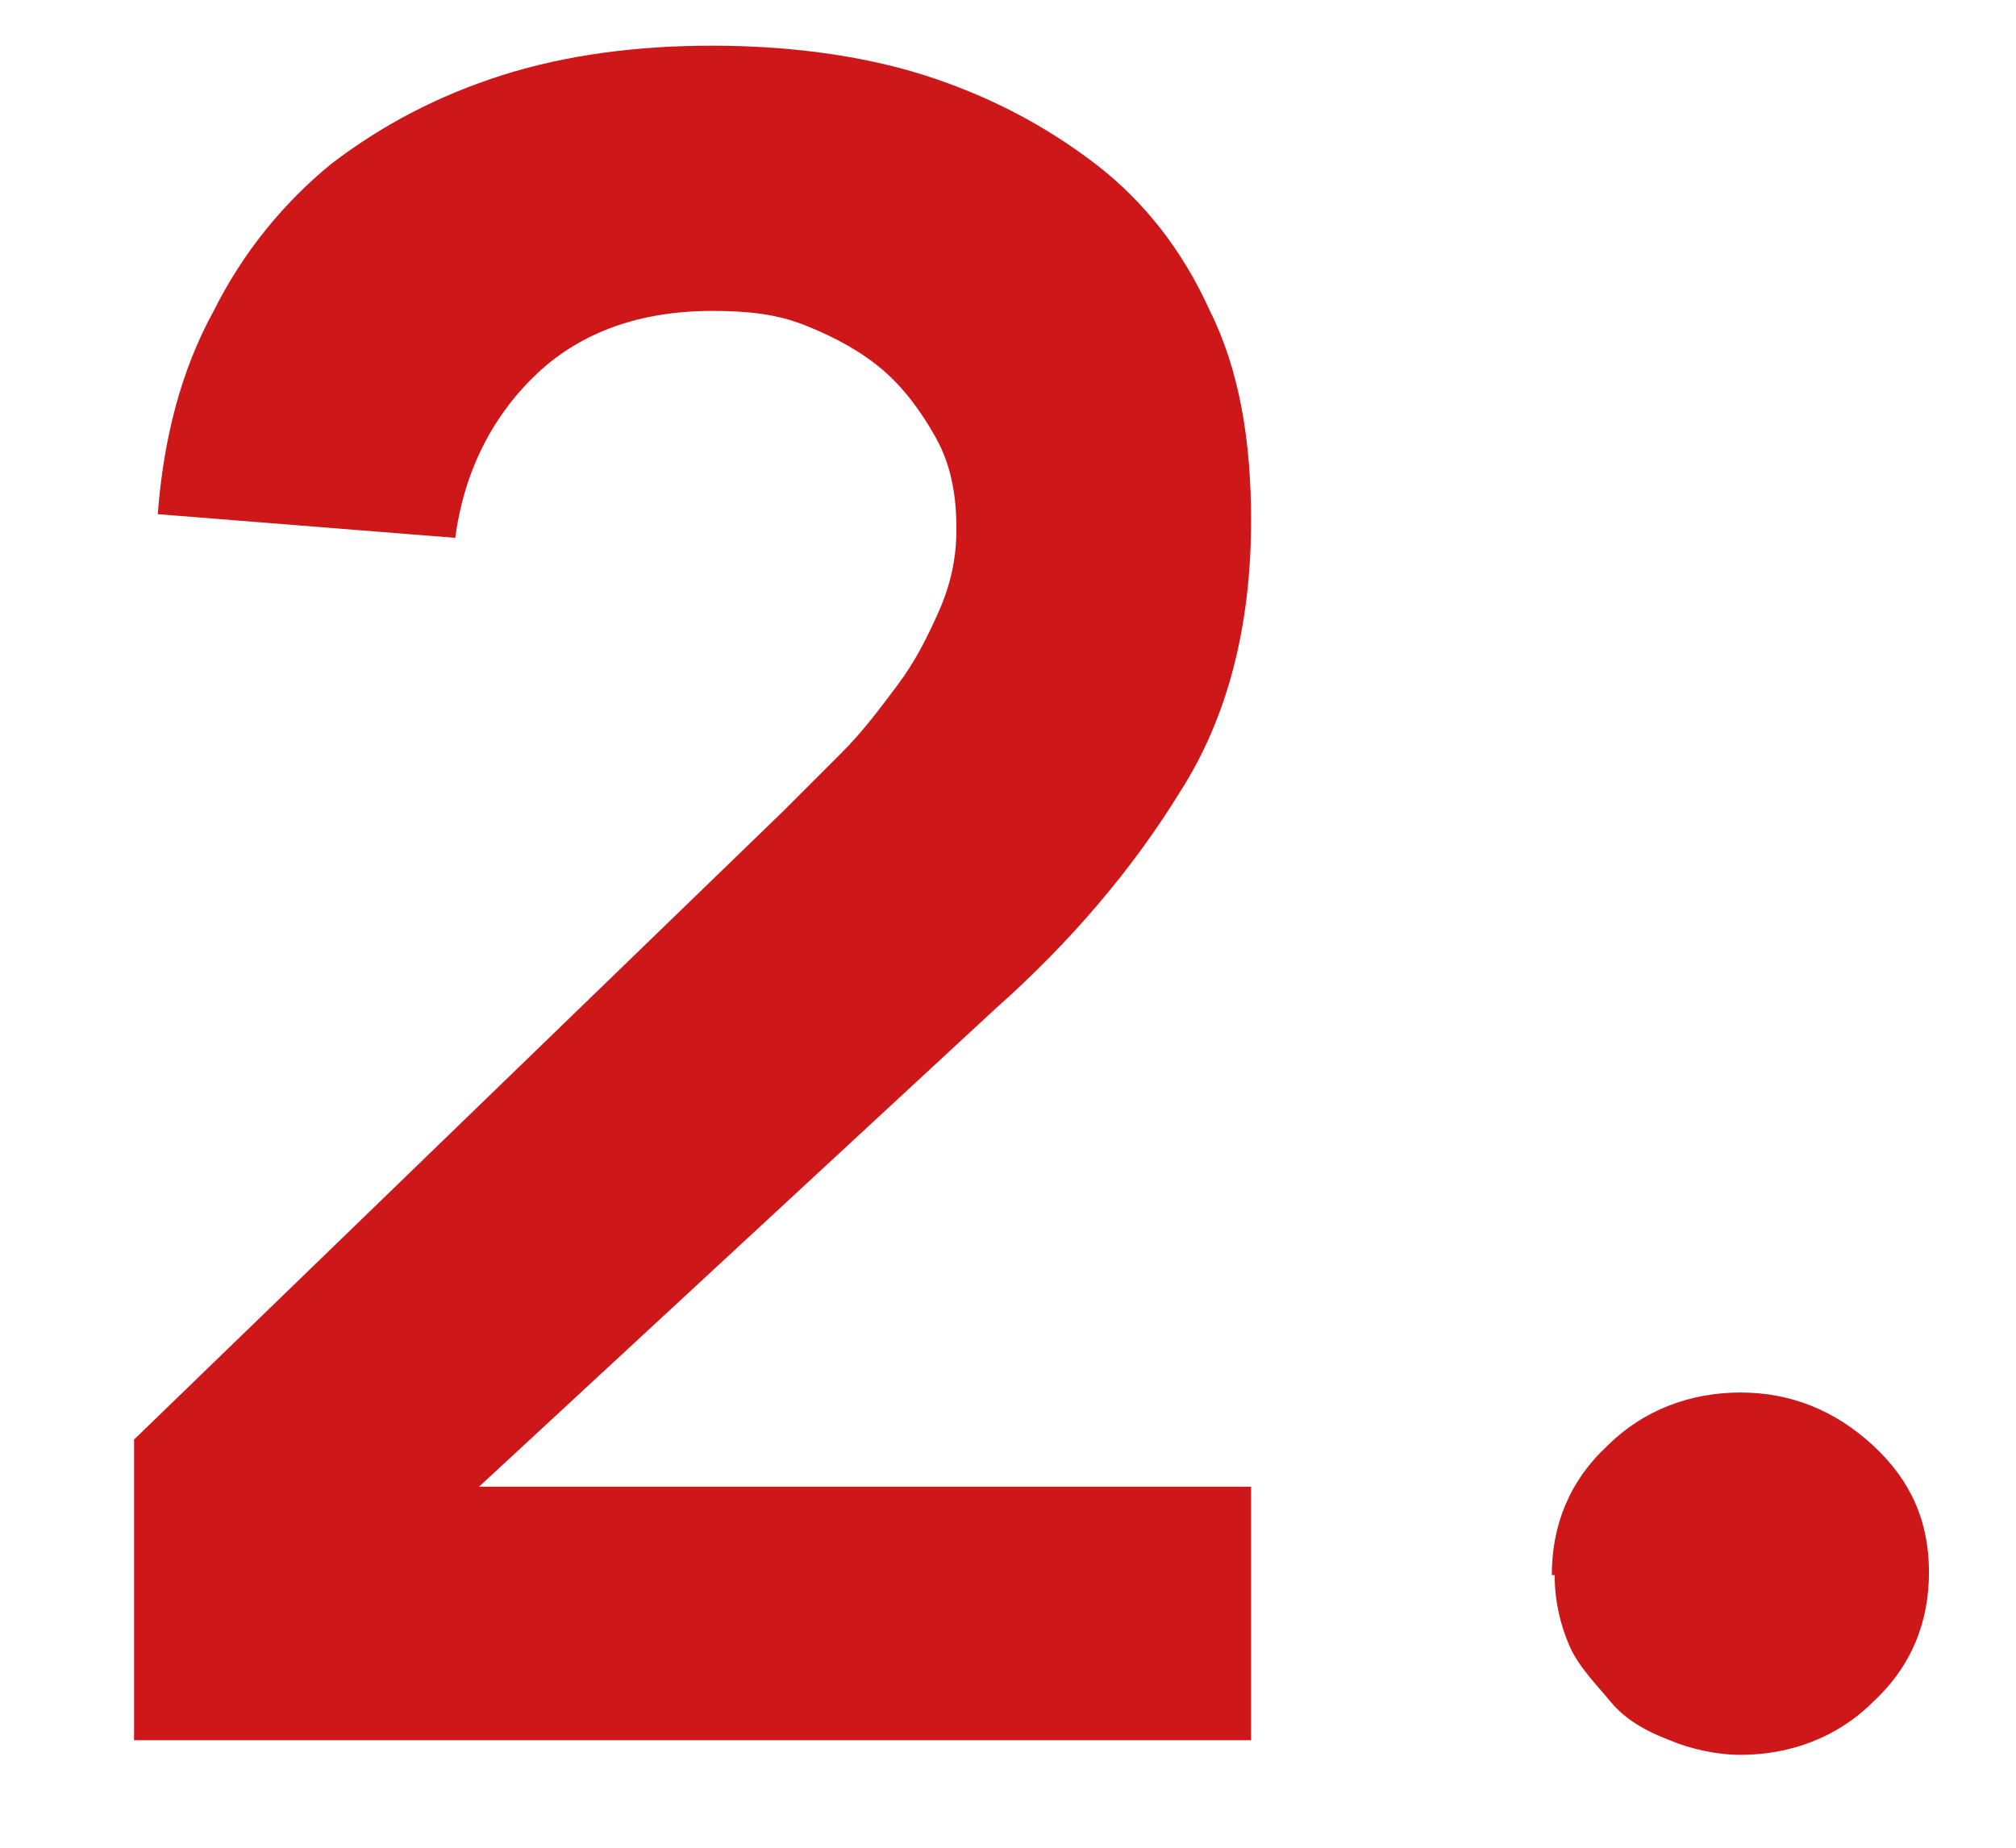
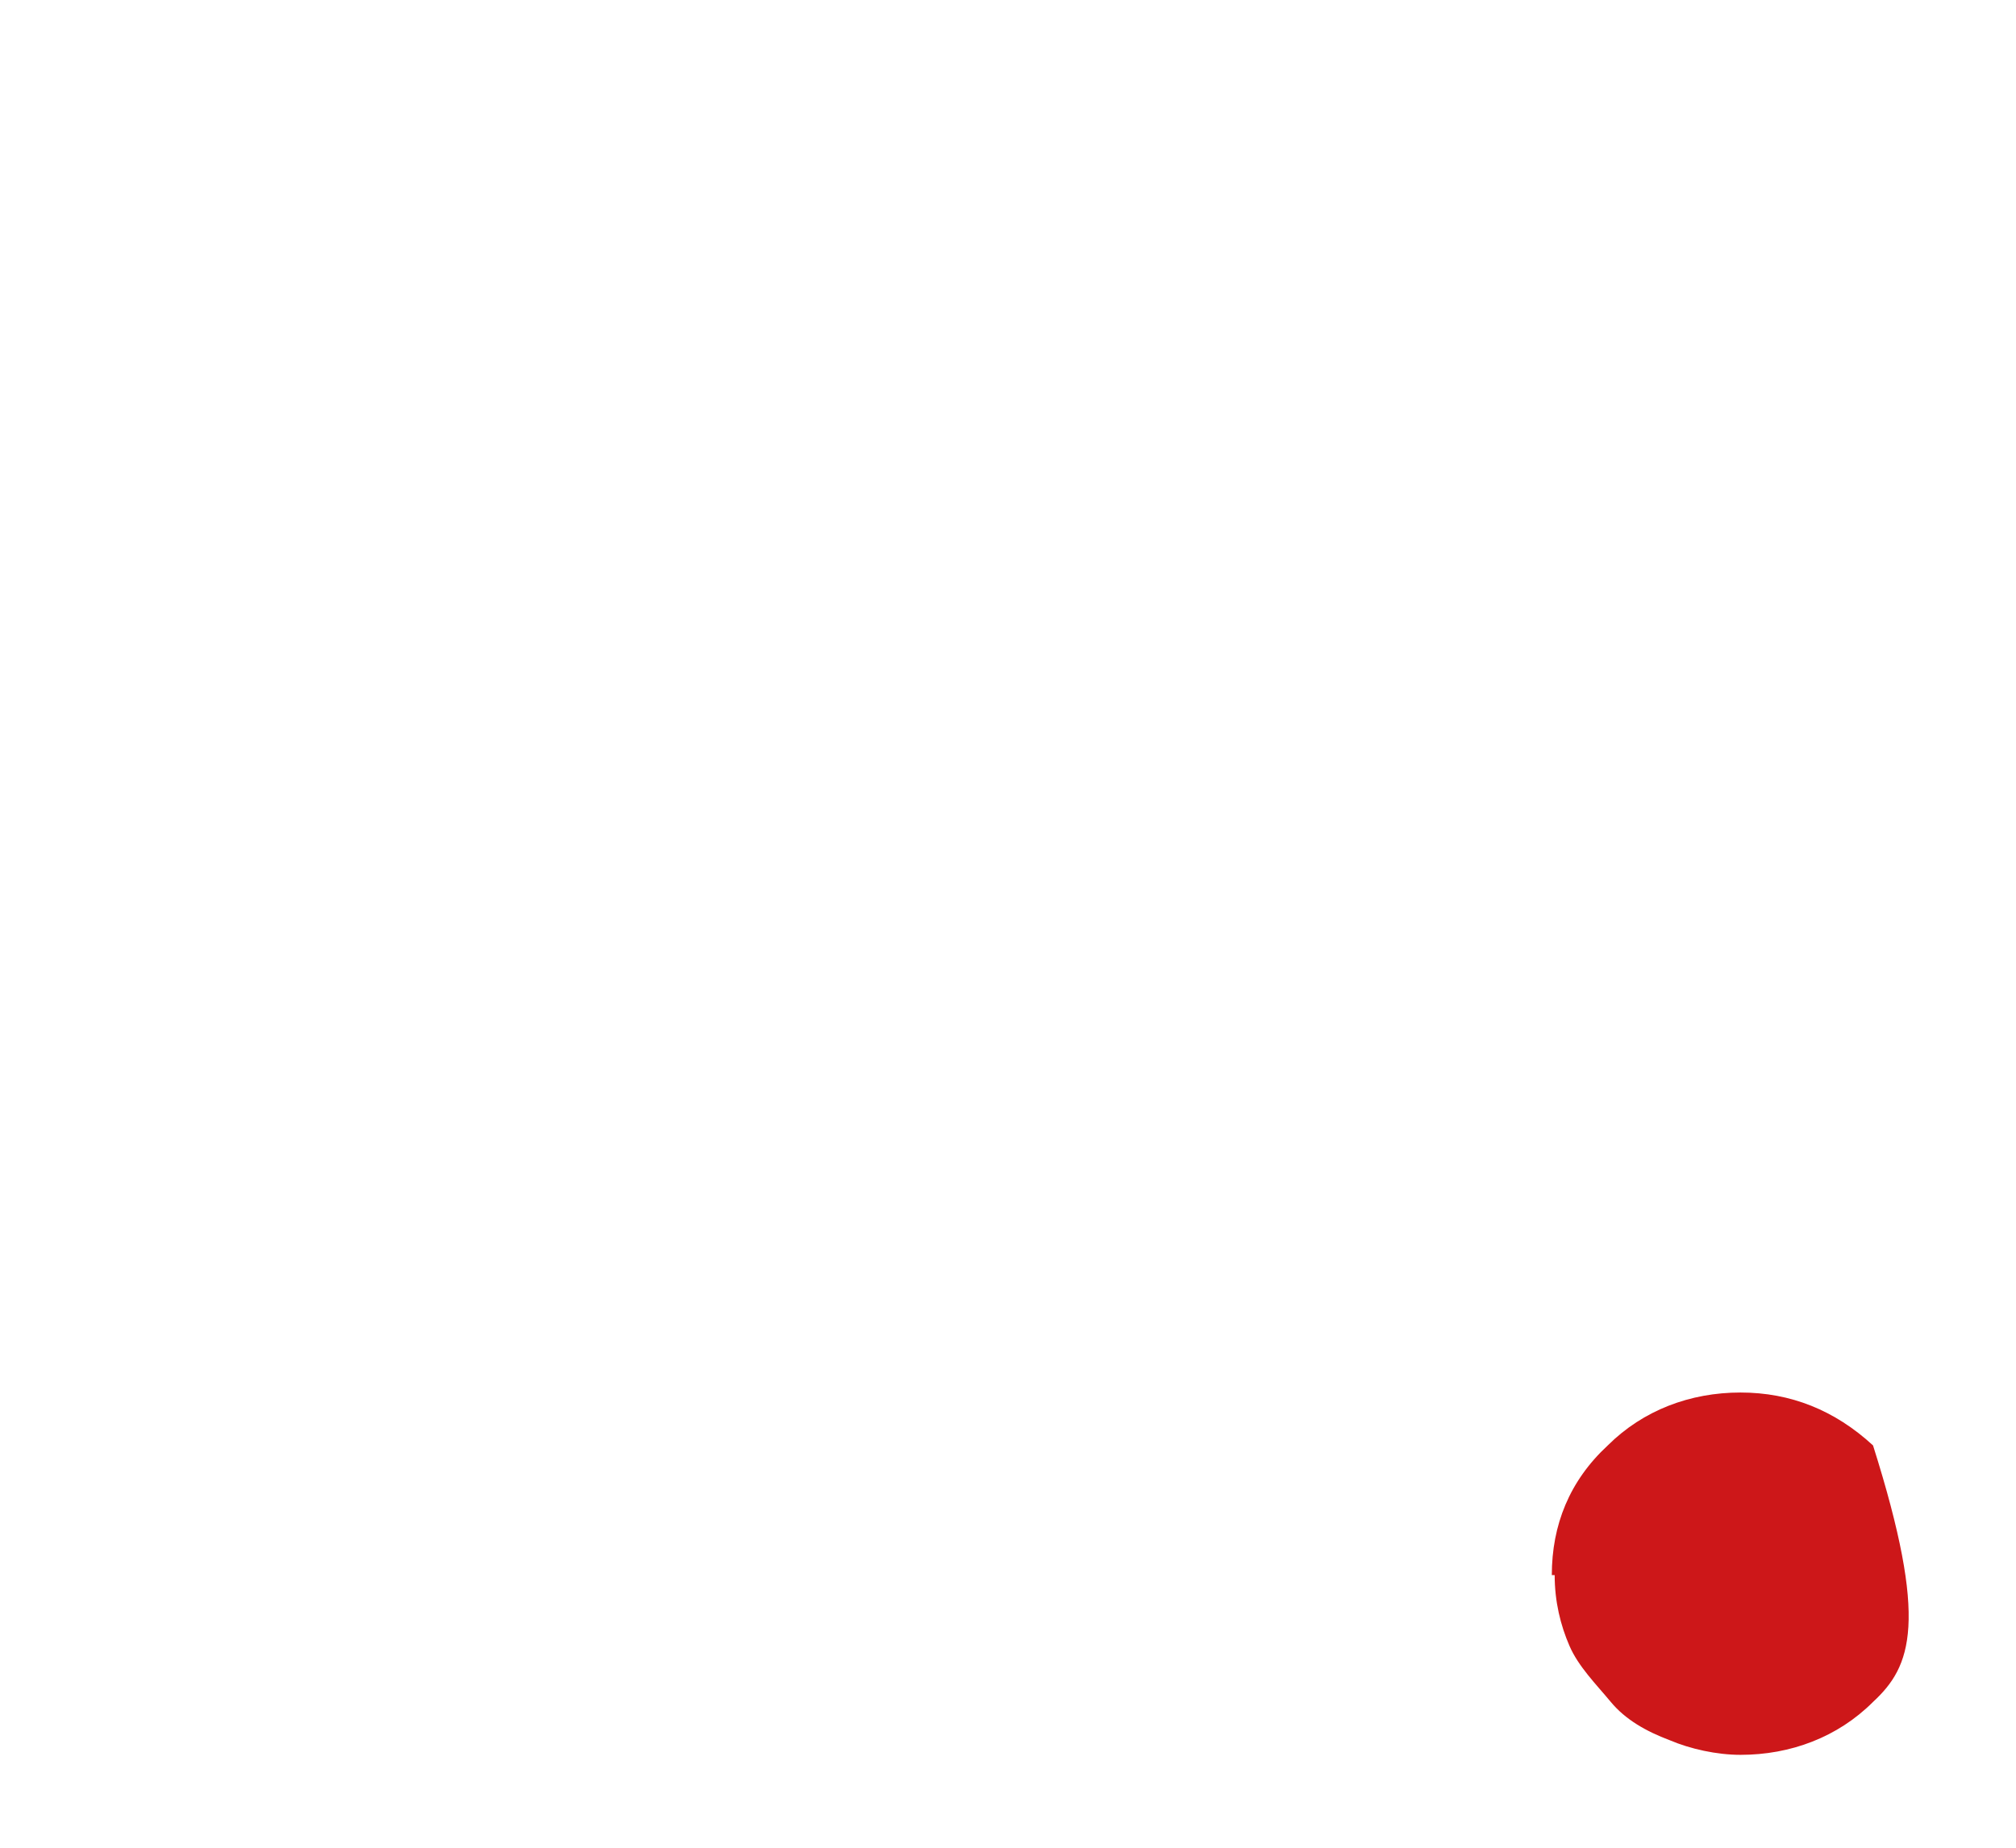
<svg xmlns="http://www.w3.org/2000/svg" width="12" height="11" viewBox="0 0 12 11" fill="none">
-   <path d="M0.798 8.57L4.658 4.833C4.763 4.728 4.886 4.605 5.009 4.482C5.132 4.36 5.237 4.219 5.342 4.079C5.447 3.939 5.518 3.798 5.588 3.64C5.658 3.482 5.693 3.325 5.693 3.149C5.693 2.939 5.658 2.763 5.57 2.605C5.482 2.447 5.377 2.307 5.254 2.202C5.132 2.097 4.974 2.009 4.798 1.939C4.623 1.868 4.447 1.851 4.237 1.851C3.816 1.851 3.465 1.974 3.202 2.219C2.939 2.465 2.763 2.798 2.71 3.202L0.939 3.061C0.974 2.605 1.079 2.202 1.272 1.851C1.447 1.5 1.693 1.202 1.974 0.974C2.272 0.746 2.605 0.57 2.991 0.447C3.377 0.325 3.798 0.272 4.237 0.272C4.675 0.272 5.114 0.325 5.5 0.447C5.886 0.57 6.219 0.746 6.518 0.974C6.816 1.202 7.044 1.5 7.202 1.851C7.377 2.202 7.447 2.623 7.447 3.097C7.447 3.728 7.307 4.272 7.026 4.711C6.746 5.167 6.377 5.605 5.921 6.009L2.851 8.851H7.447V10.36H0.798V8.57Z" fill="#CD1719" />
-   <path d="M9.237 9.377C9.237 9.079 9.342 8.816 9.57 8.605C9.781 8.395 10.061 8.29 10.36 8.29C10.658 8.29 10.921 8.395 11.149 8.605C11.377 8.816 11.482 9.061 11.482 9.36C11.482 9.658 11.377 9.921 11.149 10.132C10.939 10.342 10.658 10.447 10.36 10.447C10.219 10.447 10.061 10.412 9.939 10.36C9.798 10.307 9.675 10.237 9.588 10.132C9.5 10.026 9.395 9.921 9.342 9.798C9.289 9.676 9.254 9.535 9.254 9.377H9.237Z" fill="#CD1719" />
+   <path d="M9.237 9.377C9.237 9.079 9.342 8.816 9.57 8.605C9.781 8.395 10.061 8.29 10.36 8.29C10.658 8.29 10.921 8.395 11.149 8.605C11.482 9.658 11.377 9.921 11.149 10.132C10.939 10.342 10.658 10.447 10.36 10.447C10.219 10.447 10.061 10.412 9.939 10.36C9.798 10.307 9.675 10.237 9.588 10.132C9.5 10.026 9.395 9.921 9.342 9.798C9.289 9.676 9.254 9.535 9.254 9.377H9.237Z" fill="#CD1719" />
</svg>